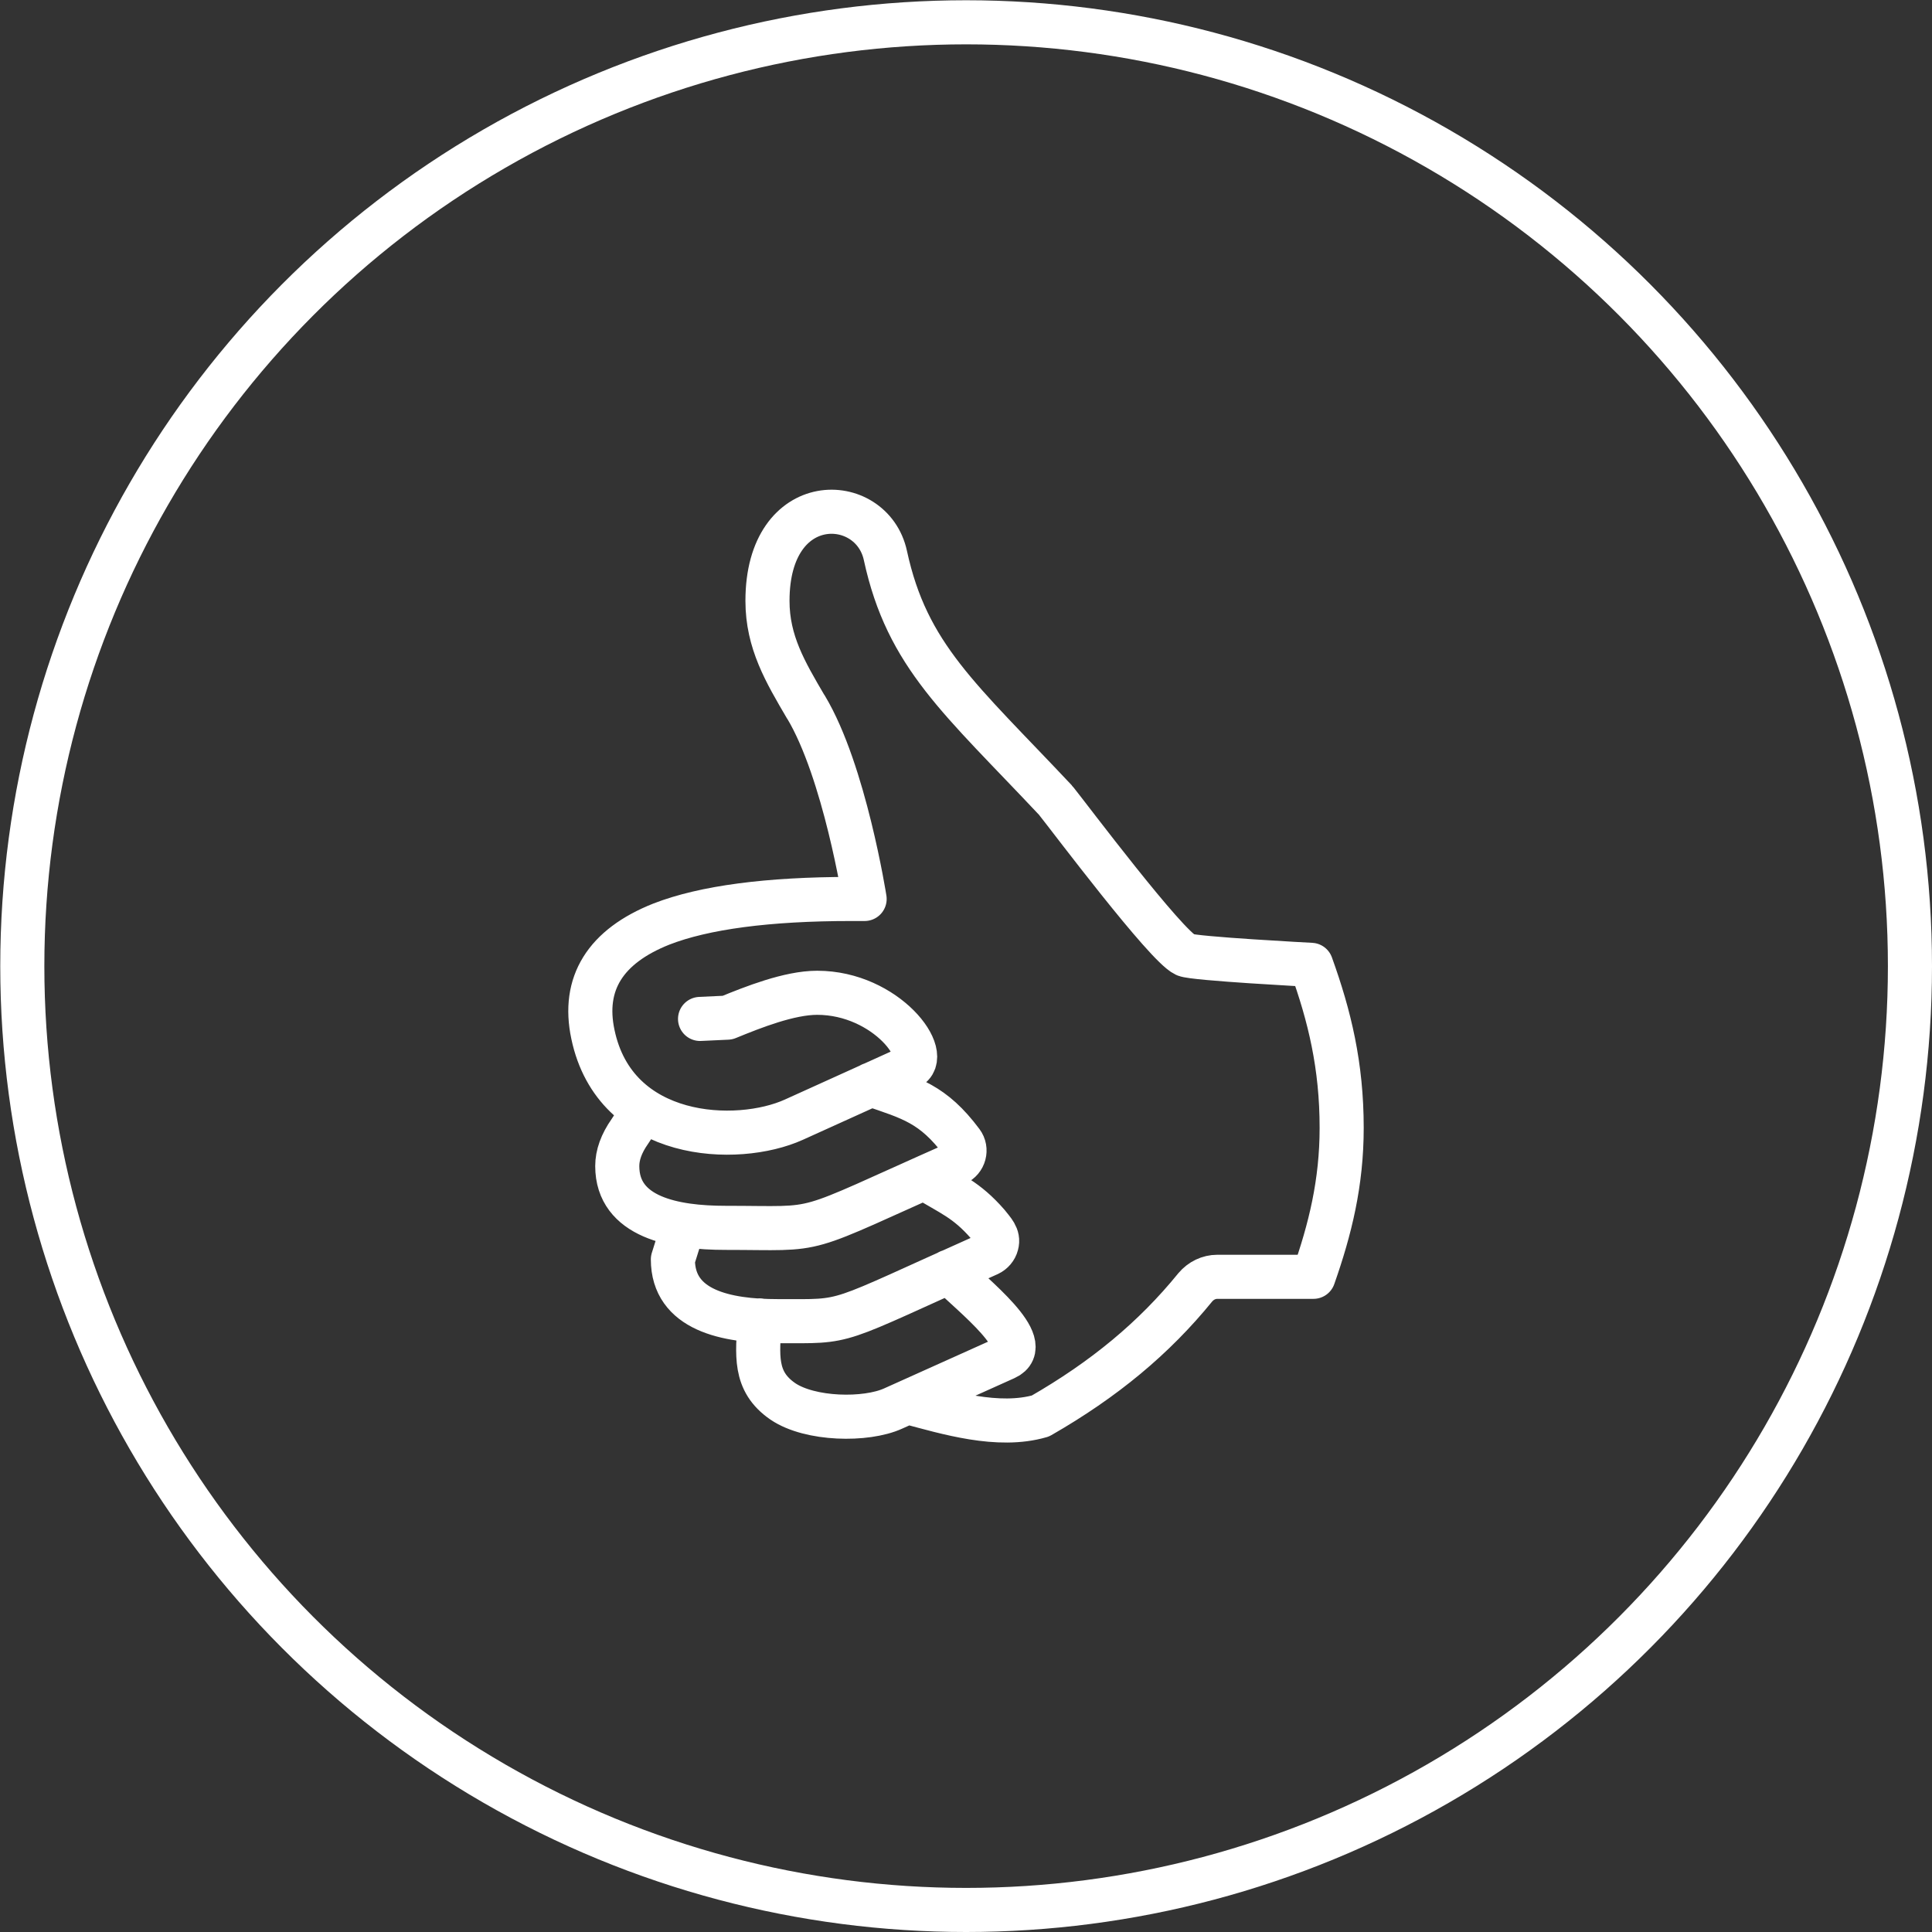
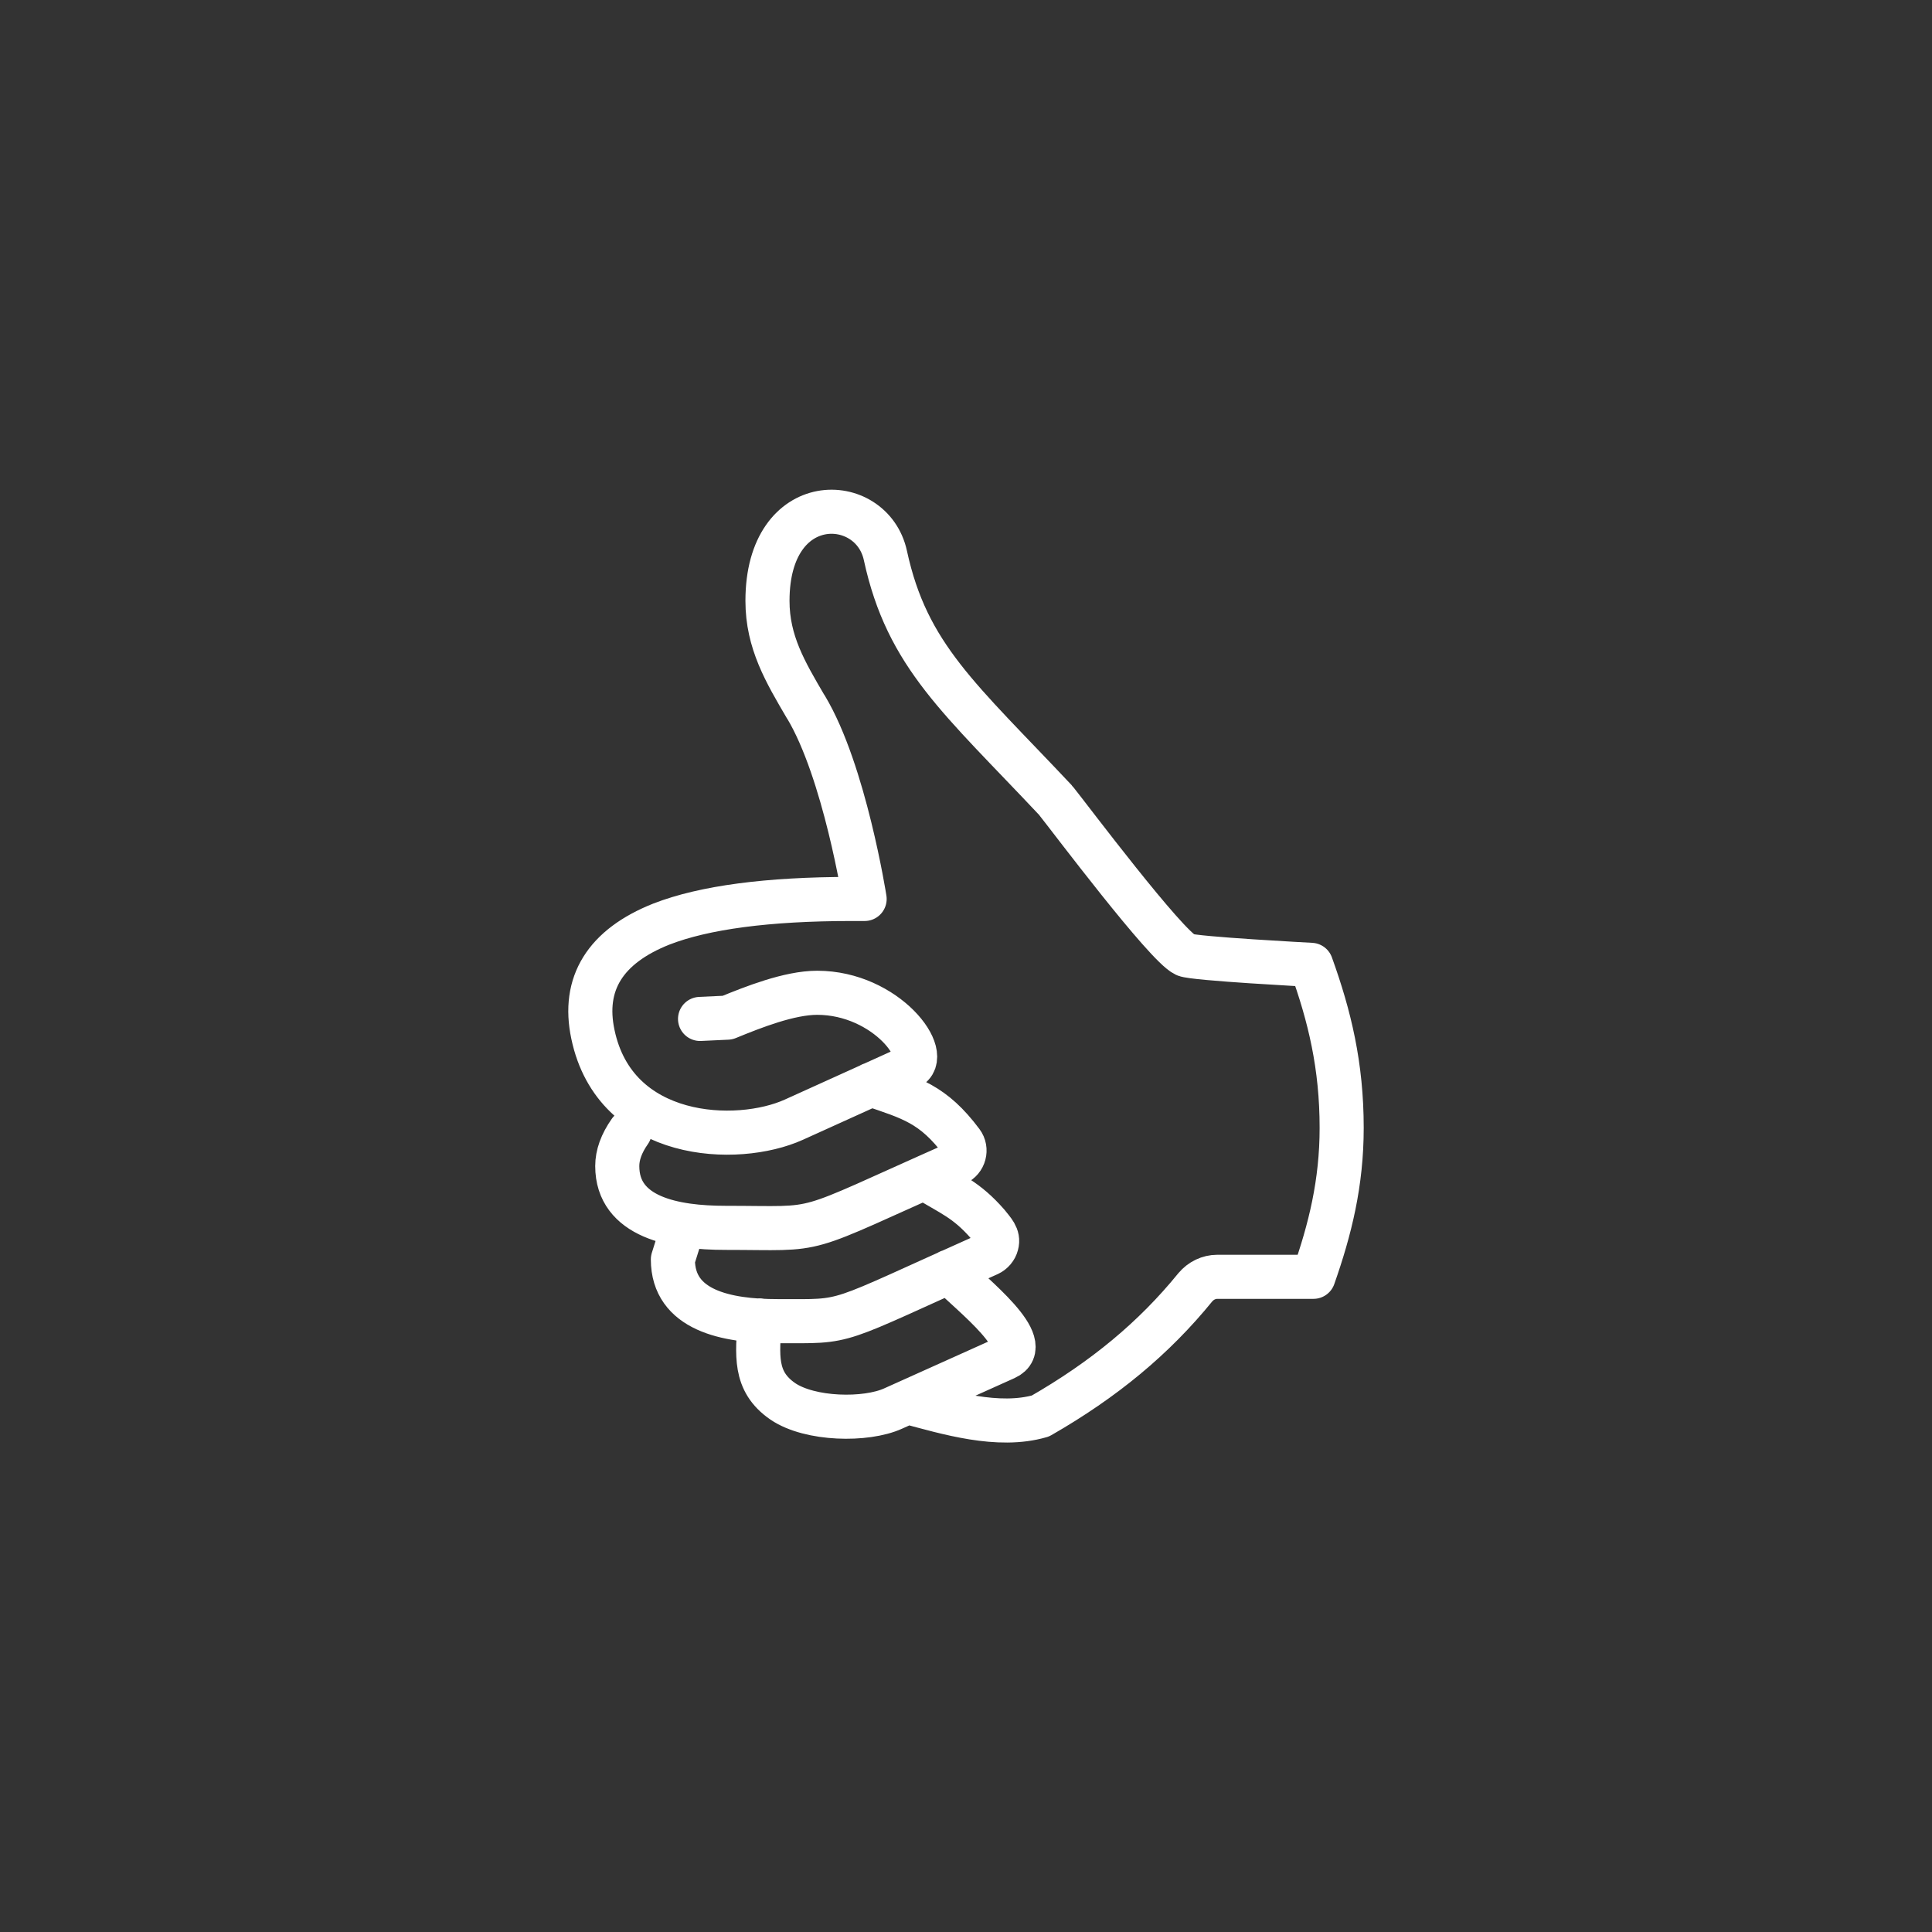
<svg xmlns="http://www.w3.org/2000/svg" xml:space="preserve" width="17.36mm" height="17.36mm" version="1.1" style="shape-rendering:geometricPrecision; text-rendering:geometricPrecision; image-rendering:optimizeQuality; fill-rule:evenodd; clip-rule:evenodd" viewBox="0 0 75.37 75.37">
  <rect x="0" y="0" width="75.37" height="75.37" fill="#333333" stroke="none" />
  <defs>
    <style type="text/css">
   
    .str0 {stroke:white;stroke-width:1.72;stroke-linecap:round;stroke-linejoin:round;stroke-miterlimit:22.926}
    .str1 {stroke:white;stroke-width:1.72;stroke-linecap:round;stroke-linejoin:round;stroke-miterlimit:4}
    .fil0 {fill:none}
    .fil1 {fill:none;fill-rule:nonzero}
   
  </style>
  </defs>
  <g id="Layer_x0020_1">
-     <circle class="fil0 str0" cx="37.69" cy="37.69" r="36.82" />
-   </g>
+     </g>
  <g id="Layer_x0020_1_0">
-     <path class="fil1 str1" d="M27.31 39.75l1.07 -0.05c1,-0.41 2.41,-0.97 3.5,-0.97 2.7,0 4.54,2.48 3.55,2.93l-4.46 2.02c-2.21,1 -6.97,0.82 -7.84,-3.33 -0.42,-1.98 0.48,-3.43 2.67,-4.3 1.67,-0.65 4.16,-0.98 7.41,-0.98l0.52 0c0,0 -0.78,-4.98 -2.29,-7.49l-0.01 -0.01c-0.79,-1.35 -1.49,-2.52 -1.49,-4.13 0,-4.36 4.07,-4.22 4.6,-1.77l0 0c0.85,3.93 2.91,5.58 6.65,9.56 0.01,0.01 0.02,0.03 0.03,0.04 0.52,0.65 4.26,5.63 5.02,5.98 0.32,0.15 4.91,0.39 4.91,0.39 0.72,2 1.19,3.93 1.19,6.36 0,2.15 -0.45,3.96 -1.1,5.81l-3.75 0c-0.33,0 -0.64,0.15 -0.86,0.41 -1.61,1.98 -3.55,3.59 -6.04,5.02 -1.65,0.48 -3.64,-0.13 -5.18,-0.54m1.61 -5.09c0.92,0.92 3.4,2.83 2.2,3.37l-4.38 1.97c-1.06,0.48 -3.24,0.44 -4.3,-0.28 -1.15,-0.79 -0.98,-1.83 -0.91,-3.16m6.43 -5.56c1.06,0.65 1.63,0.84 2.47,1.8 0.21,0.27 0.44,0.48 0.35,0.8 -0.04,0.16 -0.16,0.3 -0.31,0.37 -6.25,2.79 -5.34,2.62 -8.24,2.62 -2,0 -4.08,-0.42 -4.08,-2.41l0.42 -1.34m7.31 -5.48c1.55,0.53 2.42,0.75 3.54,2.25 0.21,0.28 0.1,0.69 -0.22,0.83 -6.38,2.83 -5.02,2.51 -9,2.51 -2,0 -4.22,-0.41 -4.22,-2.41 0,-0.43 0.16,-0.88 0.49,-1.35l0.53 -0.81" />
+     <path class="fil1 str1" d="M27.31 39.75l1.07 -0.05c1,-0.41 2.41,-0.97 3.5,-0.97 2.7,0 4.54,2.48 3.55,2.93l-4.46 2.02c-2.21,1 -6.97,0.82 -7.84,-3.33 -0.42,-1.98 0.48,-3.43 2.67,-4.3 1.67,-0.65 4.16,-0.98 7.41,-0.98l0.52 0c0,0 -0.78,-4.98 -2.29,-7.49l-0.01 -0.01c-0.79,-1.35 -1.49,-2.52 -1.49,-4.13 0,-4.36 4.07,-4.22 4.6,-1.77l0 0c0.85,3.93 2.91,5.58 6.65,9.56 0.01,0.01 0.02,0.03 0.03,0.04 0.52,0.65 4.26,5.63 5.02,5.98 0.32,0.15 4.91,0.39 4.91,0.39 0.72,2 1.19,3.93 1.19,6.36 0,2.15 -0.45,3.96 -1.1,5.81l-3.75 0c-0.33,0 -0.64,0.15 -0.86,0.41 -1.61,1.98 -3.55,3.59 -6.04,5.02 -1.65,0.48 -3.64,-0.13 -5.18,-0.54m1.61 -5.09c0.92,0.92 3.4,2.83 2.2,3.37l-4.38 1.97c-1.06,0.48 -3.24,0.44 -4.3,-0.28 -1.15,-0.79 -0.98,-1.83 -0.91,-3.16m6.43 -5.56c1.06,0.65 1.63,0.84 2.47,1.8 0.21,0.27 0.44,0.48 0.35,0.8 -0.04,0.16 -0.16,0.3 -0.31,0.37 -6.25,2.79 -5.34,2.62 -8.24,2.62 -2,0 -4.08,-0.42 -4.08,-2.41l0.42 -1.34m7.31 -5.48c1.55,0.53 2.42,0.75 3.54,2.25 0.21,0.28 0.1,0.69 -0.22,0.83 -6.38,2.83 -5.02,2.51 -9,2.51 -2,0 -4.22,-0.41 -4.22,-2.41 0,-0.43 0.16,-0.88 0.49,-1.35" />
  </g>
</svg>